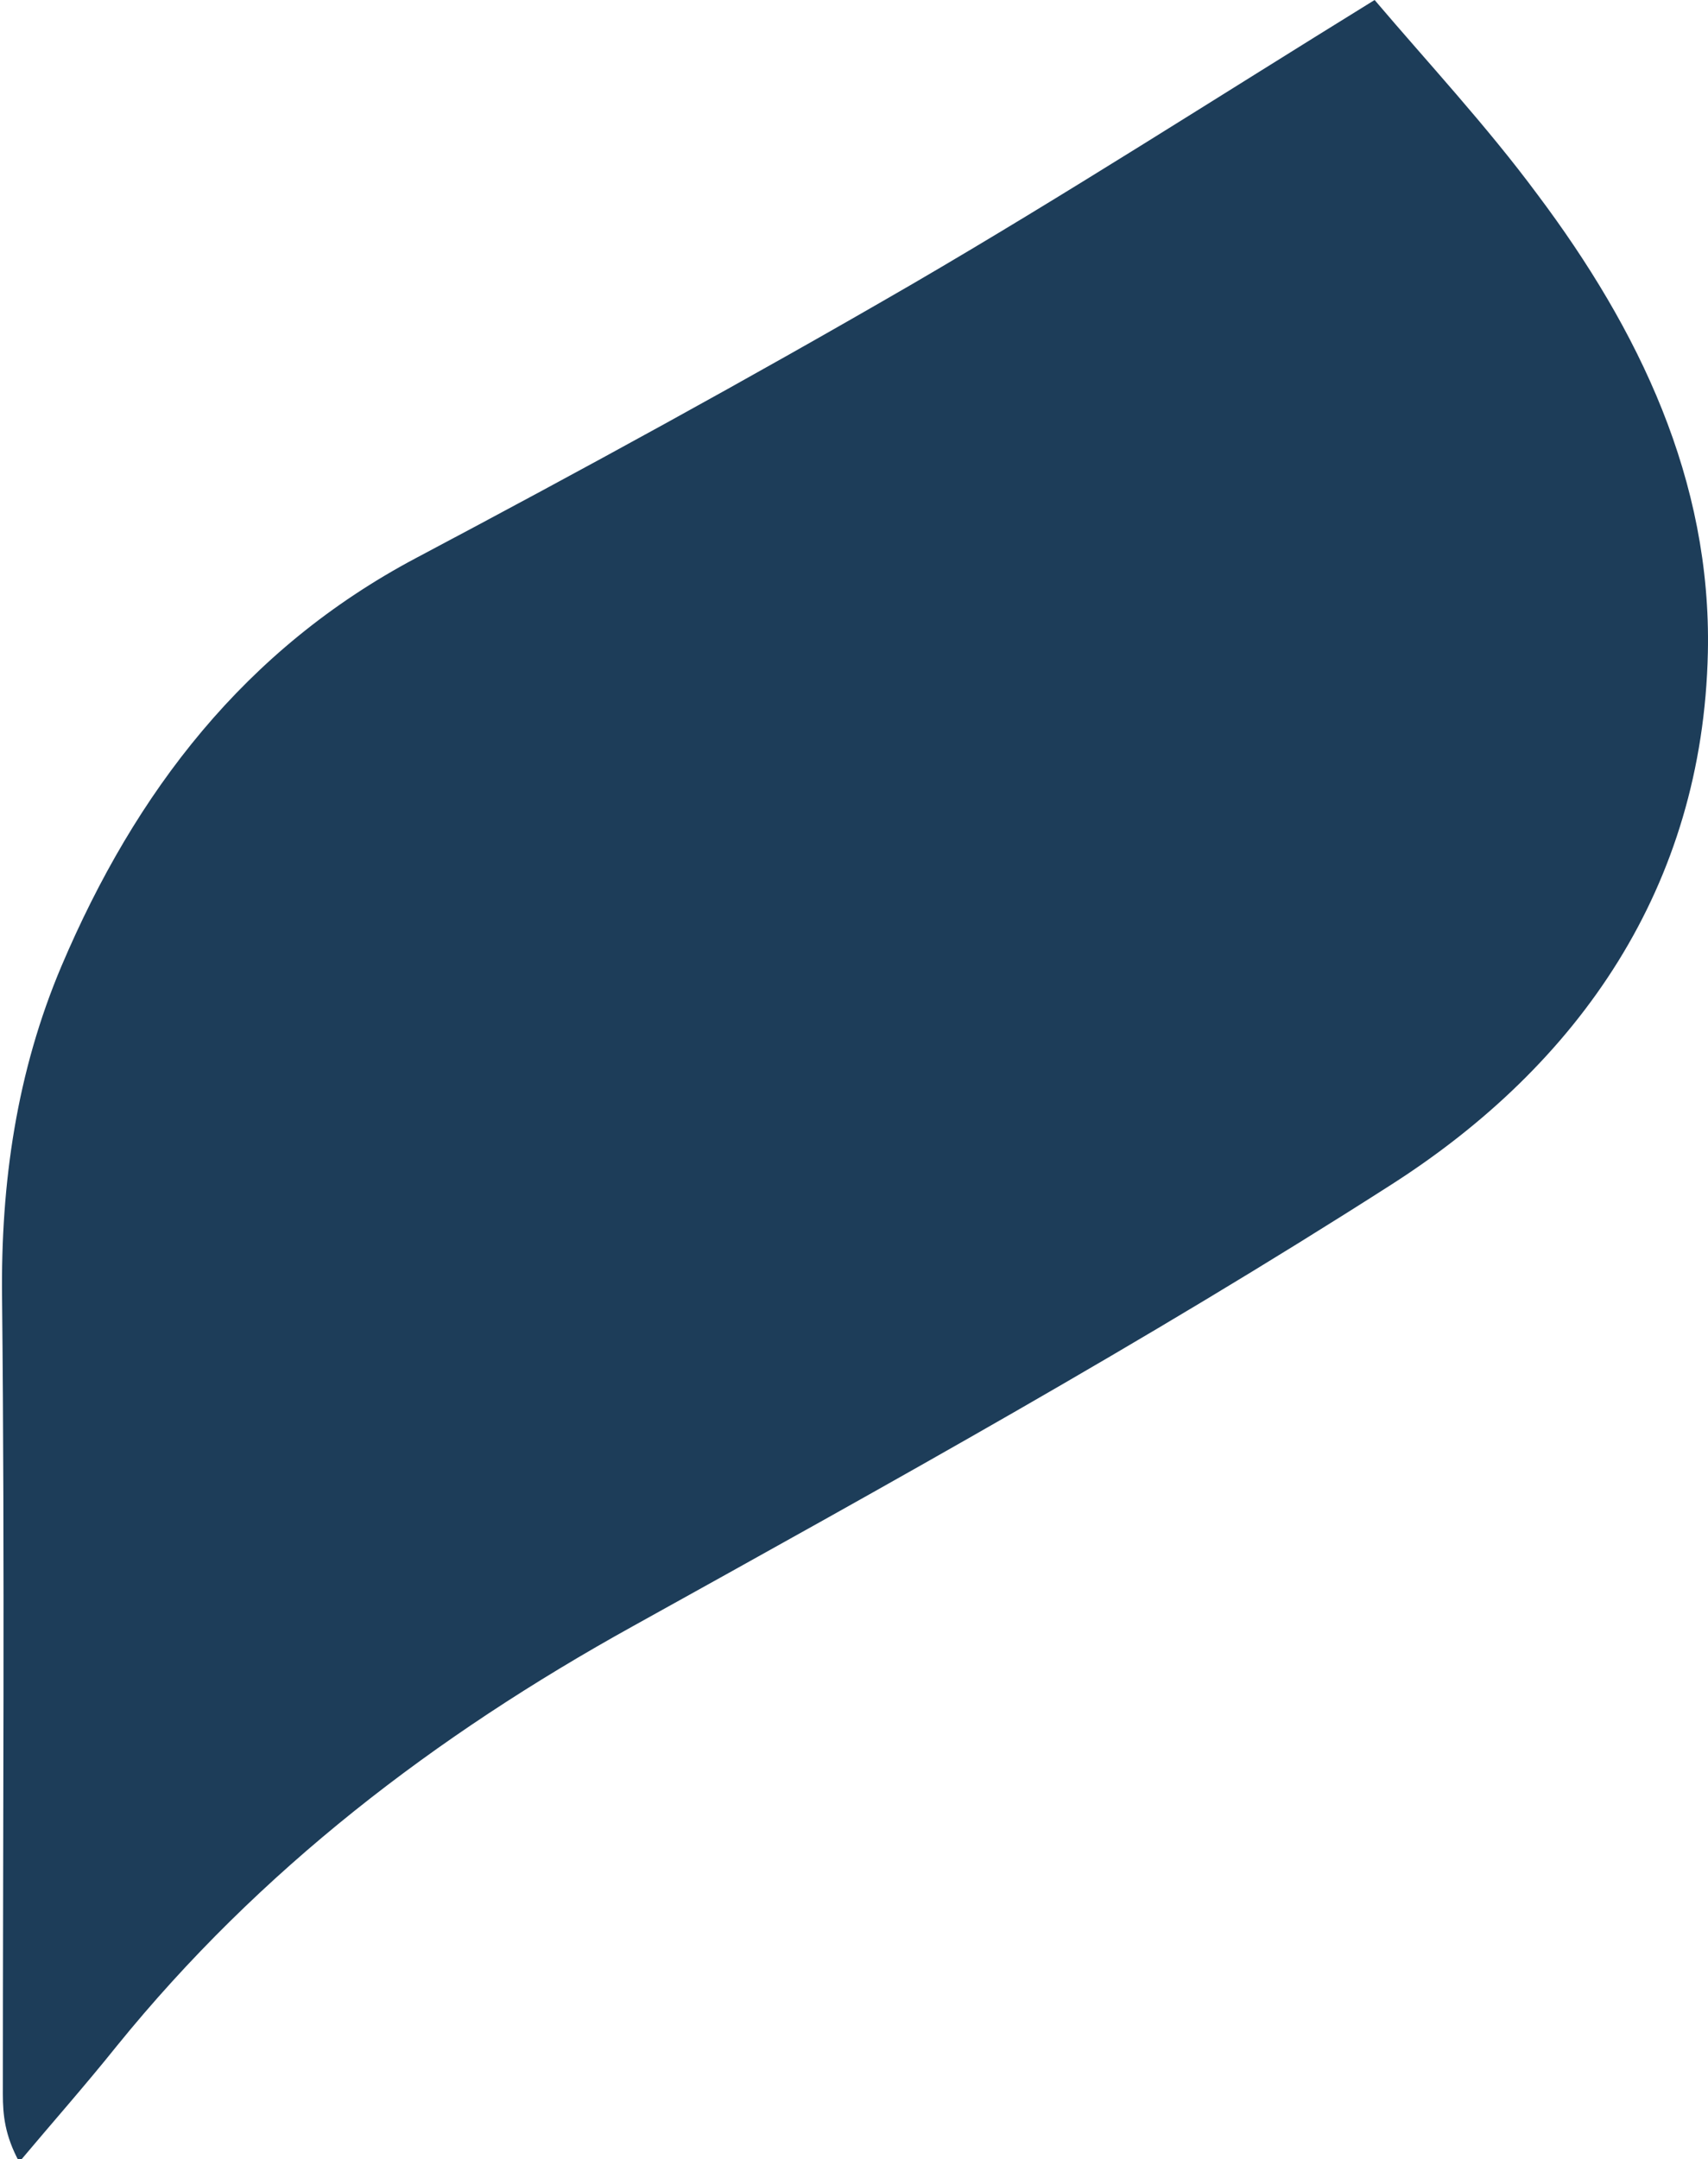
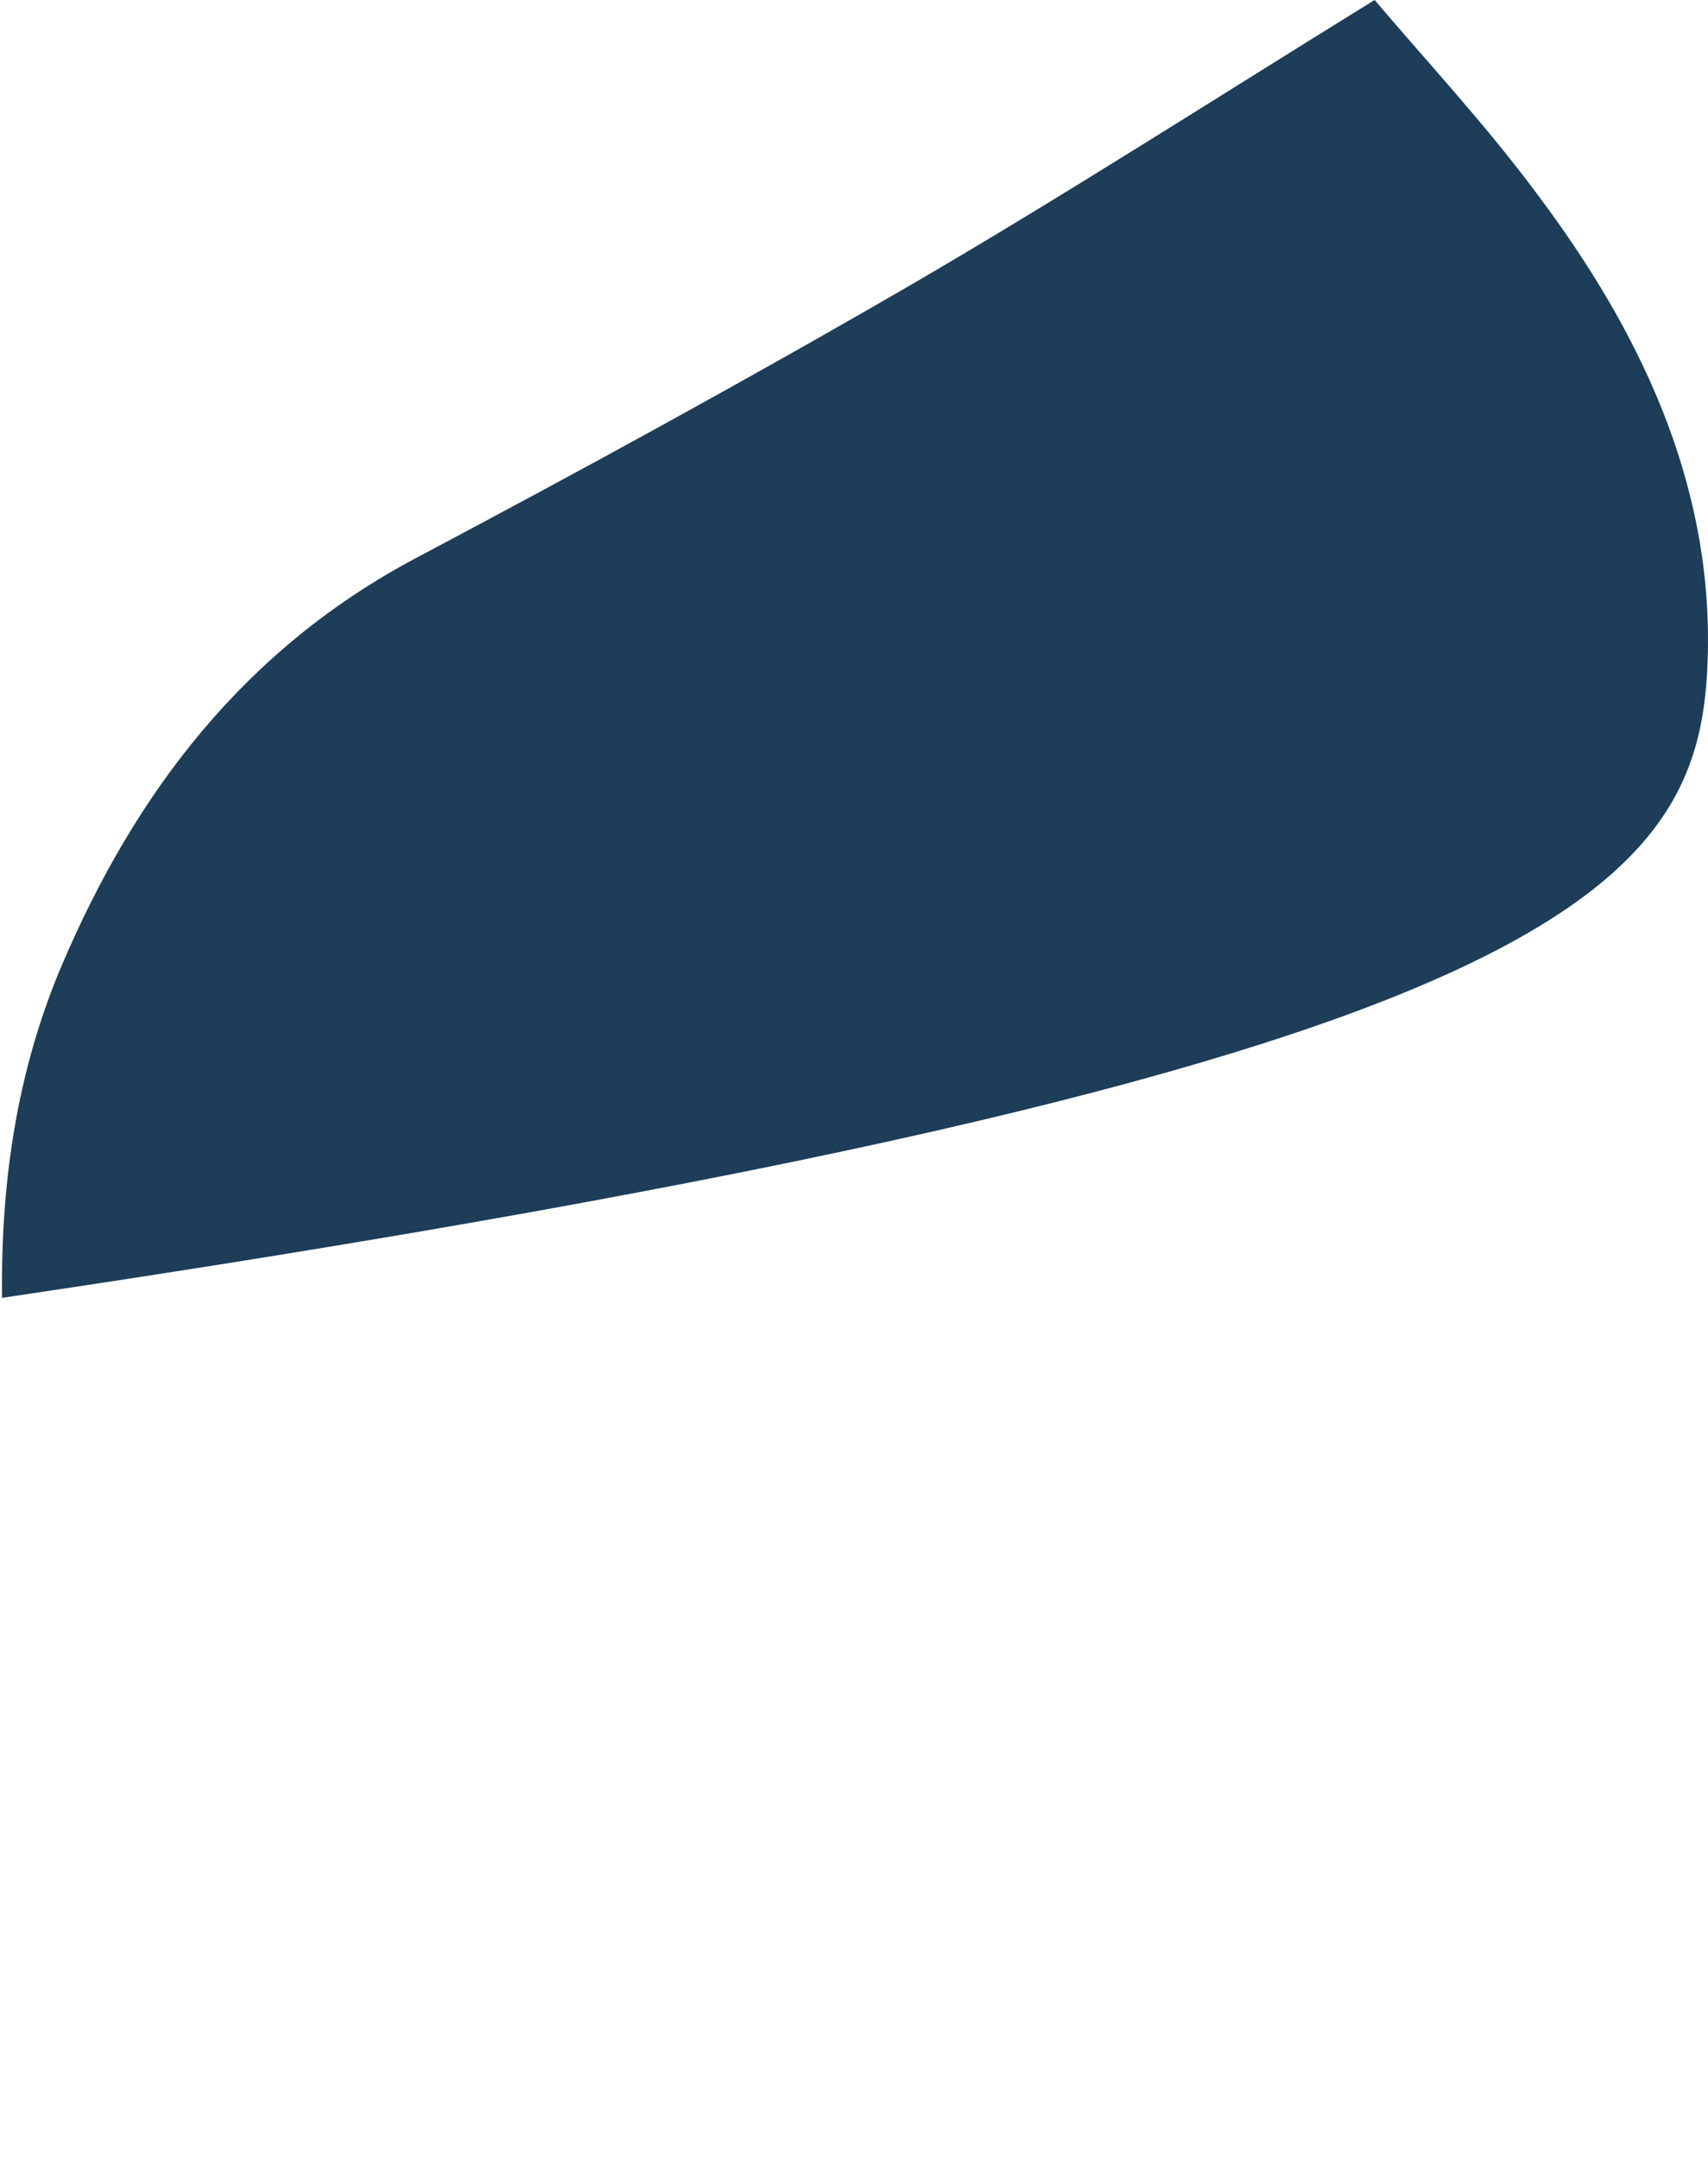
<svg xmlns="http://www.w3.org/2000/svg" width="91" height="115" viewBox="0 0 91 115">
  <g>
    <g>
-       <path fill="#1d3d59" d="M73.238 0c-8.54 5.273-16.493 10.387-24.635 15.13-8.718 5.056-17.553 9.883-26.45 14.597-9.106 4.835-14.929 12.44-18.873 21.715C.889 57.082.036 62.988.11 69.123c.148 14.14.042 28.28.042 42.416 0 1.098.106 2.193.873 3.608 1.73-2.06 3.524-4.089 5.202-6.183 7.608-9.383 16.945-16.513 27.49-22.352 13.63-7.566 27.29-15.122 40.393-23.508C84.161 56.679 90.72 47.21 90.993 34.758c.198-9.185-3.674-17.201-9.087-24.41C79.186 6.678 76.05 3.311 73.238 0z" />
+       <path fill="#1d3d59" d="M73.238 0c-8.54 5.273-16.493 10.387-24.635 15.13-8.718 5.056-17.553 9.883-26.45 14.597-9.106 4.835-14.929 12.44-18.873 21.715C.889 57.082.036 62.988.11 69.123C84.161 56.679 90.72 47.21 90.993 34.758c.198-9.185-3.674-17.201-9.087-24.41C79.186 6.678 76.05 3.311 73.238 0z" />
    </g>
  </g>
</svg>